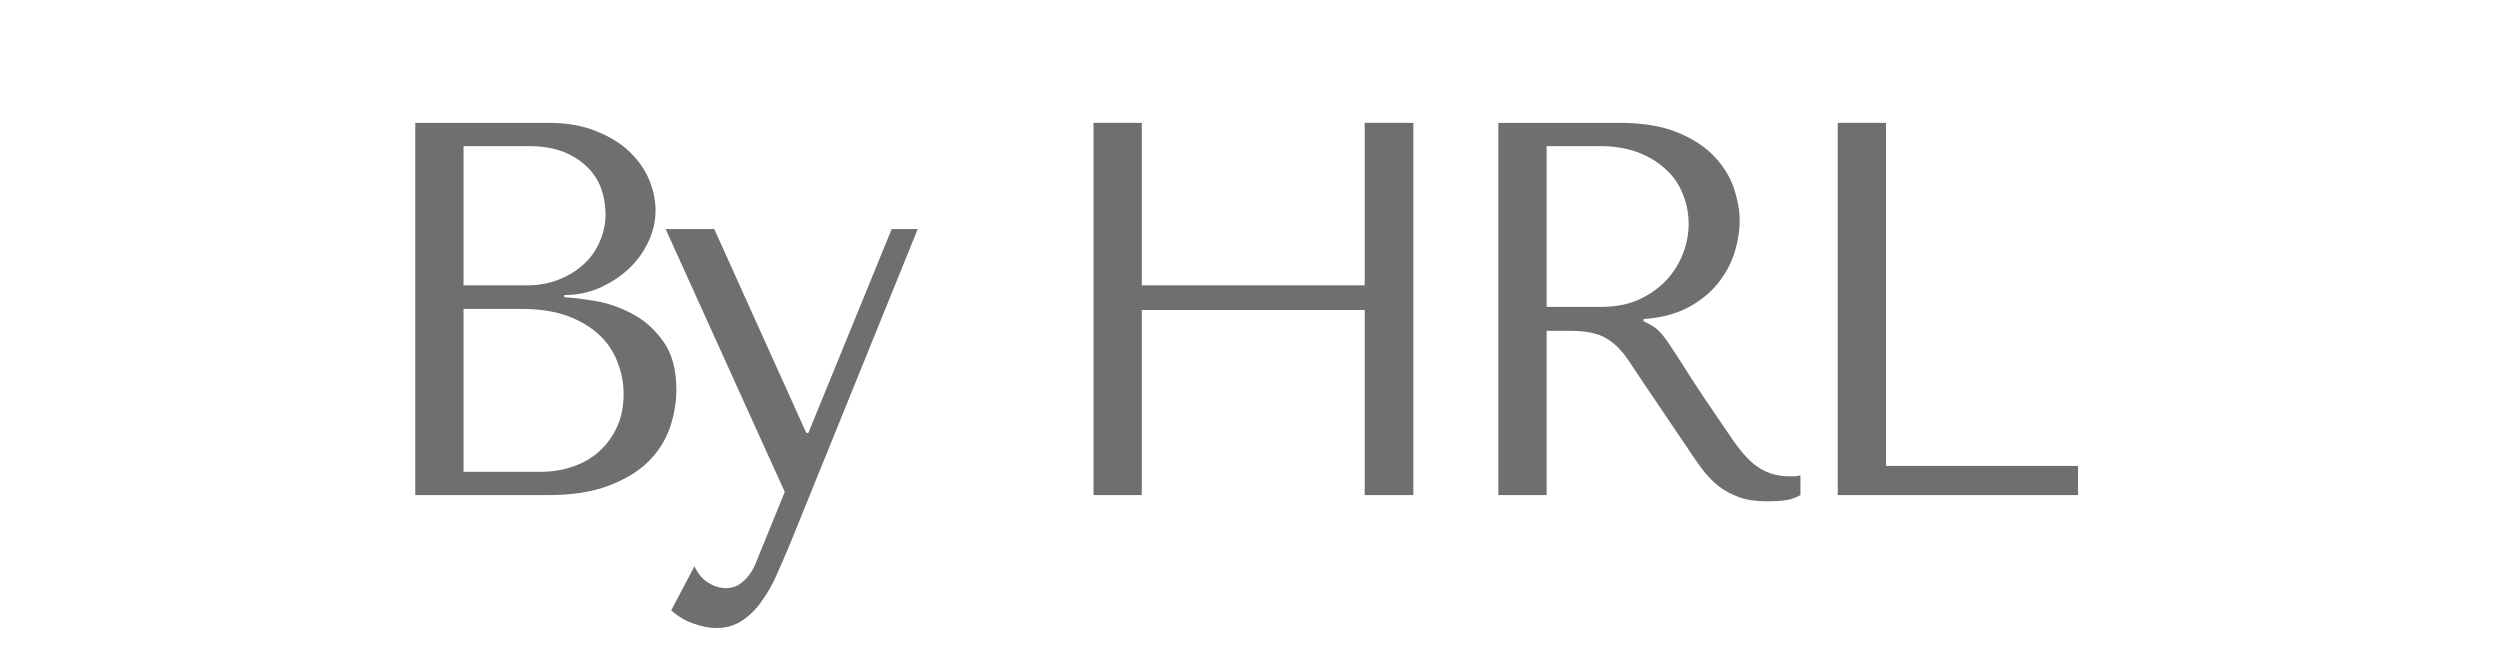
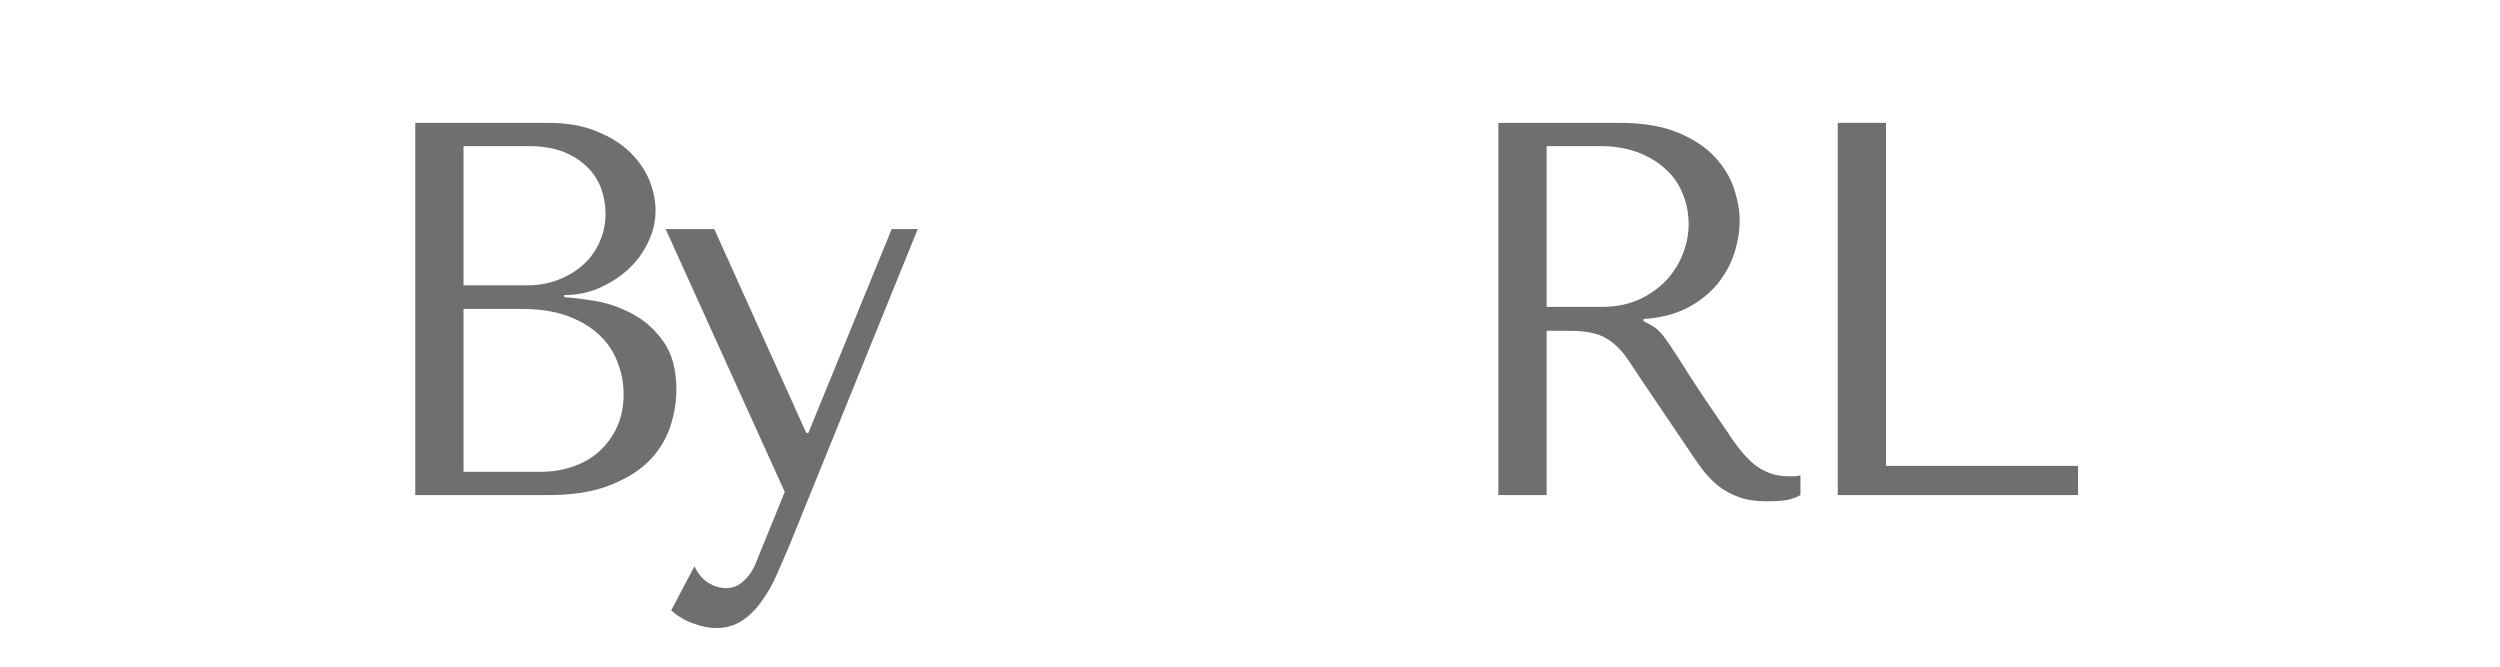
<svg xmlns="http://www.w3.org/2000/svg" version="1.0" preserveAspectRatio="xMidYMid meet" height="40" viewBox="0 0 112.5 30" zoomAndPan="magnify" width="150">
  <defs>
    <g />
  </defs>
  <g fill-opacity="1" fill="#706e6e">
    <g transform="translate(15.812, 22.278)">
      <g>
        <path d="M 2.875 0 L 8.875 0 C 9.945 0 10.848 -0.141 11.578 -0.422 C 12.316 -0.703 12.91 -1.062 13.359 -1.5 C 13.805 -1.945 14.129 -2.453 14.328 -3.016 C 14.523 -3.586 14.625 -4.16 14.625 -4.734 C 14.625 -5.648 14.426 -6.379 14.031 -6.922 C 13.645 -7.461 13.18 -7.875 12.641 -8.156 C 12.098 -8.445 11.539 -8.641 10.969 -8.734 C 10.395 -8.828 9.93 -8.883 9.578 -8.906 L 9.578 -9 C 10.129 -9 10.648 -9.102 11.141 -9.312 C 11.641 -9.531 12.078 -9.812 12.453 -10.156 C 12.828 -10.5 13.125 -10.898 13.344 -11.359 C 13.57 -11.816 13.688 -12.301 13.688 -12.812 C 13.688 -13.258 13.594 -13.711 13.406 -14.172 C 13.219 -14.629 12.926 -15.051 12.531 -15.438 C 12.133 -15.82 11.629 -16.133 11.016 -16.375 C 10.41 -16.625 9.691 -16.75 8.859 -16.75 L 2.875 -16.75 Z M 5.047 -1.047 L 5.047 -8.375 L 7.688 -8.375 C 8.469 -8.375 9.145 -8.27 9.719 -8.062 C 10.289 -7.852 10.766 -7.57 11.141 -7.219 C 11.516 -6.875 11.789 -6.469 11.969 -6 C 12.156 -5.539 12.25 -5.055 12.25 -4.547 C 12.25 -3.984 12.148 -3.488 11.953 -3.062 C 11.754 -2.633 11.488 -2.27 11.156 -1.969 C 10.82 -1.664 10.426 -1.438 9.969 -1.281 C 9.508 -1.125 9.023 -1.047 8.516 -1.047 Z M 5.047 -9.438 L 5.047 -15.703 L 7.969 -15.703 C 8.594 -15.703 9.125 -15.613 9.562 -15.438 C 10 -15.258 10.359 -15.023 10.641 -14.734 C 10.922 -14.453 11.125 -14.129 11.25 -13.766 C 11.375 -13.398 11.438 -13.031 11.438 -12.656 C 11.438 -12.195 11.344 -11.766 11.156 -11.359 C 10.977 -10.961 10.723 -10.617 10.391 -10.328 C 10.066 -10.047 9.691 -9.828 9.266 -9.672 C 8.848 -9.516 8.398 -9.438 7.922 -9.438 Z M 5.047 -9.438" />
      </g>
    </g>
  </g>
  <g fill-opacity="1" fill="#706e6e">
    <g transform="translate(29.72, 22.278)">
      <g>
        <path d="M 6.562 -2.797 L 2.422 -11.969 L 0.234 -11.969 L 5.594 -0.141 L 4.328 2.969 C 4.191 3.332 4.004 3.625 3.766 3.844 C 3.535 4.07 3.27 4.188 2.969 4.188 C 2.676 4.188 2.398 4.102 2.141 3.938 C 1.879 3.77 1.676 3.523 1.531 3.203 L 0.484 5.188 C 0.785 5.457 1.117 5.656 1.484 5.781 C 1.848 5.914 2.191 5.984 2.516 5.984 C 2.961 5.984 3.352 5.867 3.688 5.641 C 4.02 5.422 4.312 5.129 4.562 4.766 C 4.82 4.41 5.047 4.016 5.234 3.578 C 5.43 3.141 5.617 2.707 5.797 2.281 L 11.578 -11.969 L 10.406 -11.969 L 6.656 -2.797 Z M 6.562 -2.797" />
      </g>
    </g>
  </g>
  <g fill-opacity="1" fill="#706e6e">
    <g transform="translate(39.87, 22.278)">
      <g />
    </g>
  </g>
  <g fill-opacity="1" fill="#706e6e">
    <g transform="translate(46.334, 22.278)">
      <g>
-         <path d="M 5.047 -8.328 L 15.078 -8.328 L 15.078 0 L 17.266 0 L 17.266 -16.75 L 15.078 -16.75 L 15.078 -9.438 L 5.047 -9.438 L 5.047 -16.75 L 2.875 -16.75 L 2.875 0 L 5.047 0 Z M 5.047 -8.328" />
-       </g>
+         </g>
    </g>
  </g>
  <g fill-opacity="1" fill="#706e6e">
    <g transform="translate(64.551, 22.278)">
      <g>
        <path d="M 2.875 -16.75 L 2.875 0 L 5.047 0 L 5.047 -7.391 L 6.109 -7.391 C 6.555 -7.391 6.926 -7.348 7.219 -7.266 C 7.508 -7.191 7.773 -7.055 8.016 -6.859 C 8.254 -6.672 8.477 -6.426 8.688 -6.125 C 8.895 -5.82 9.145 -5.445 9.438 -5 L 11.328 -2.203 C 11.566 -1.836 11.801 -1.5 12.031 -1.188 C 12.258 -0.883 12.508 -0.625 12.781 -0.406 C 13.051 -0.195 13.359 -0.031 13.703 0.094 C 14.047 0.219 14.457 0.281 14.938 0.281 C 15.289 0.281 15.578 0.266 15.797 0.234 C 16.023 0.203 16.25 0.125 16.469 0 L 16.469 -0.891 C 16.383 -0.867 16.301 -0.852 16.219 -0.844 C 16.145 -0.844 16.066 -0.844 15.984 -0.844 C 15.648 -0.844 15.352 -0.891 15.094 -0.984 C 14.844 -1.078 14.602 -1.211 14.375 -1.391 C 14.156 -1.578 13.941 -1.801 13.734 -2.062 C 13.523 -2.332 13.312 -2.633 13.094 -2.969 C 12.426 -3.938 11.906 -4.711 11.531 -5.297 C 11.164 -5.879 10.875 -6.332 10.656 -6.656 C 10.445 -6.977 10.273 -7.207 10.141 -7.344 C 10.004 -7.488 9.836 -7.609 9.641 -7.703 L 9.406 -7.828 L 9.406 -7.922 C 10.176 -7.973 10.832 -8.141 11.375 -8.422 C 11.926 -8.711 12.379 -9.07 12.734 -9.5 C 13.086 -9.938 13.344 -10.406 13.5 -10.906 C 13.656 -11.406 13.734 -11.895 13.734 -12.375 C 13.734 -12.801 13.648 -13.27 13.484 -13.781 C 13.316 -14.289 13.031 -14.766 12.625 -15.203 C 12.219 -15.648 11.66 -16.02 10.953 -16.312 C 10.254 -16.602 9.375 -16.75 8.312 -16.75 Z M 5.047 -15.703 L 7.469 -15.703 C 8.07 -15.703 8.617 -15.613 9.109 -15.438 C 9.598 -15.258 10.016 -15.016 10.359 -14.703 C 10.711 -14.398 10.977 -14.031 11.156 -13.594 C 11.344 -13.164 11.438 -12.695 11.438 -12.188 C 11.438 -11.75 11.352 -11.312 11.188 -10.875 C 11.02 -10.438 10.77 -10.035 10.438 -9.672 C 10.102 -9.316 9.691 -9.023 9.203 -8.797 C 8.711 -8.578 8.148 -8.469 7.516 -8.469 L 5.047 -8.469 Z M 5.047 -15.703" />
      </g>
    </g>
  </g>
  <g fill-opacity="1" fill="#706e6e">
    <g transform="translate(79.824, 22.278)">
      <g>
        <path d="M 2.875 0 L 2.875 -16.75 L 5.047 -16.75 L 5.047 -1.312 L 13.688 -1.312 L 13.688 0 Z M 2.875 0" />
      </g>
    </g>
  </g>
</svg>